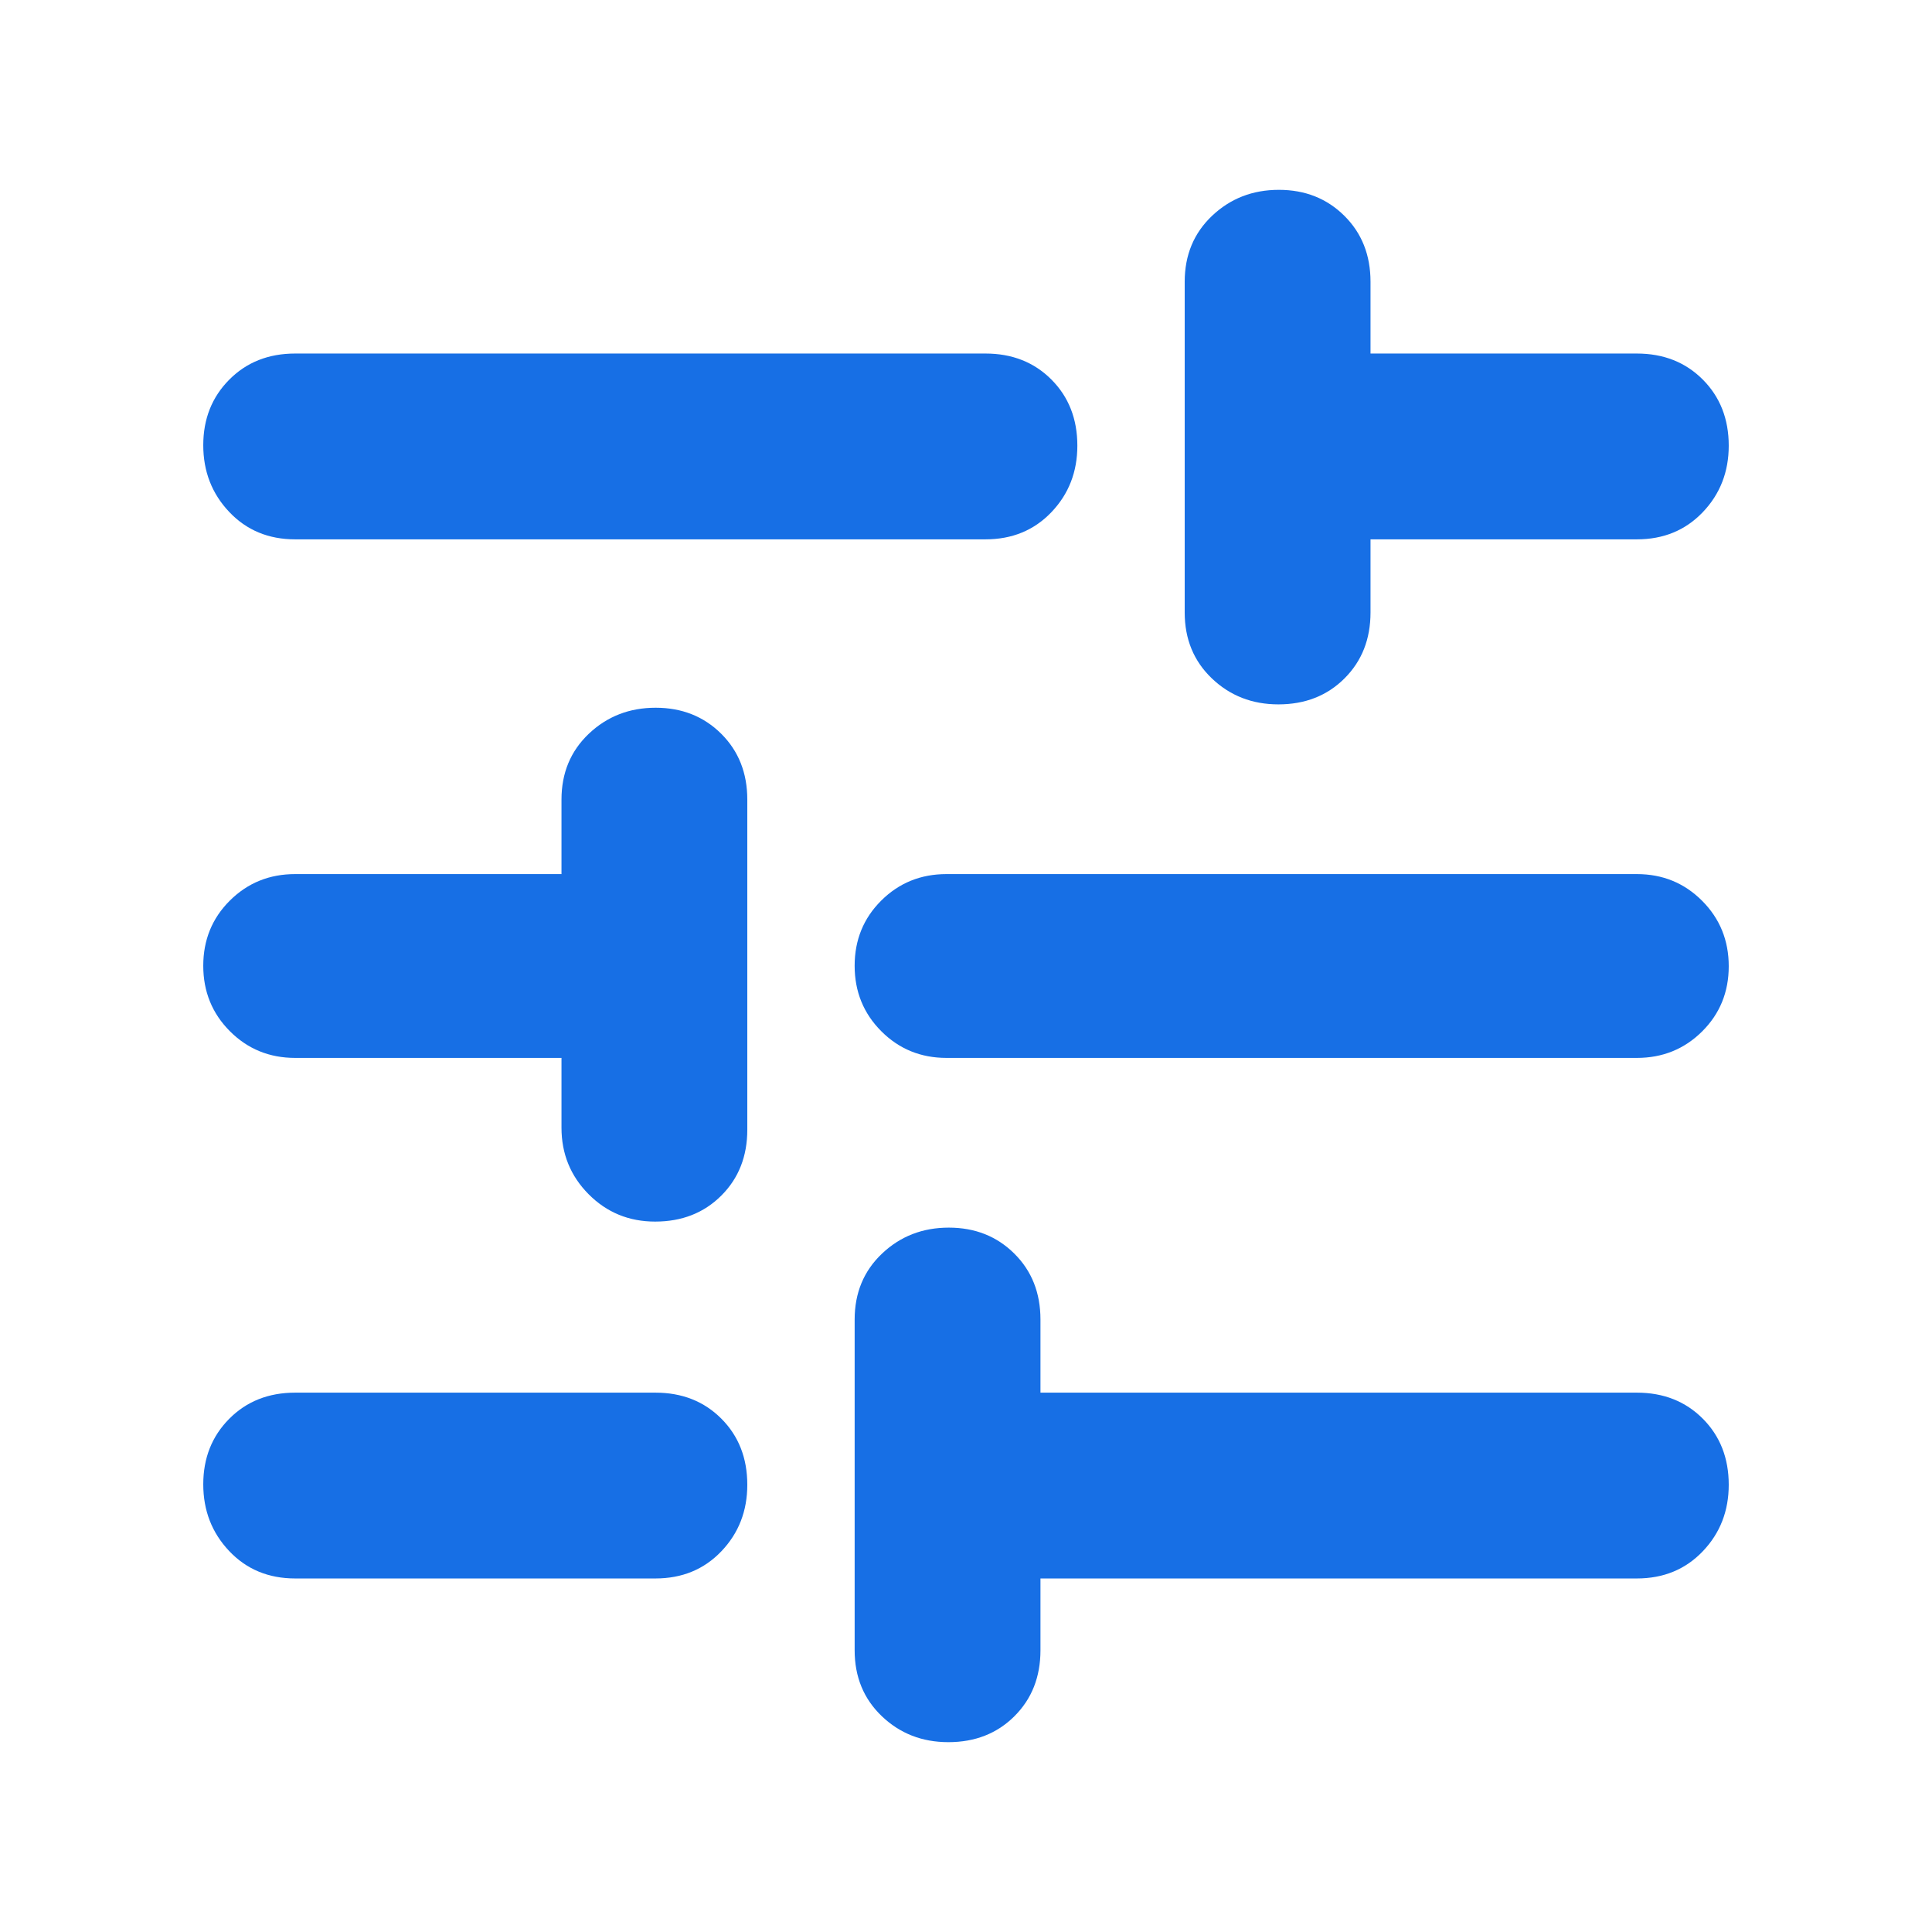
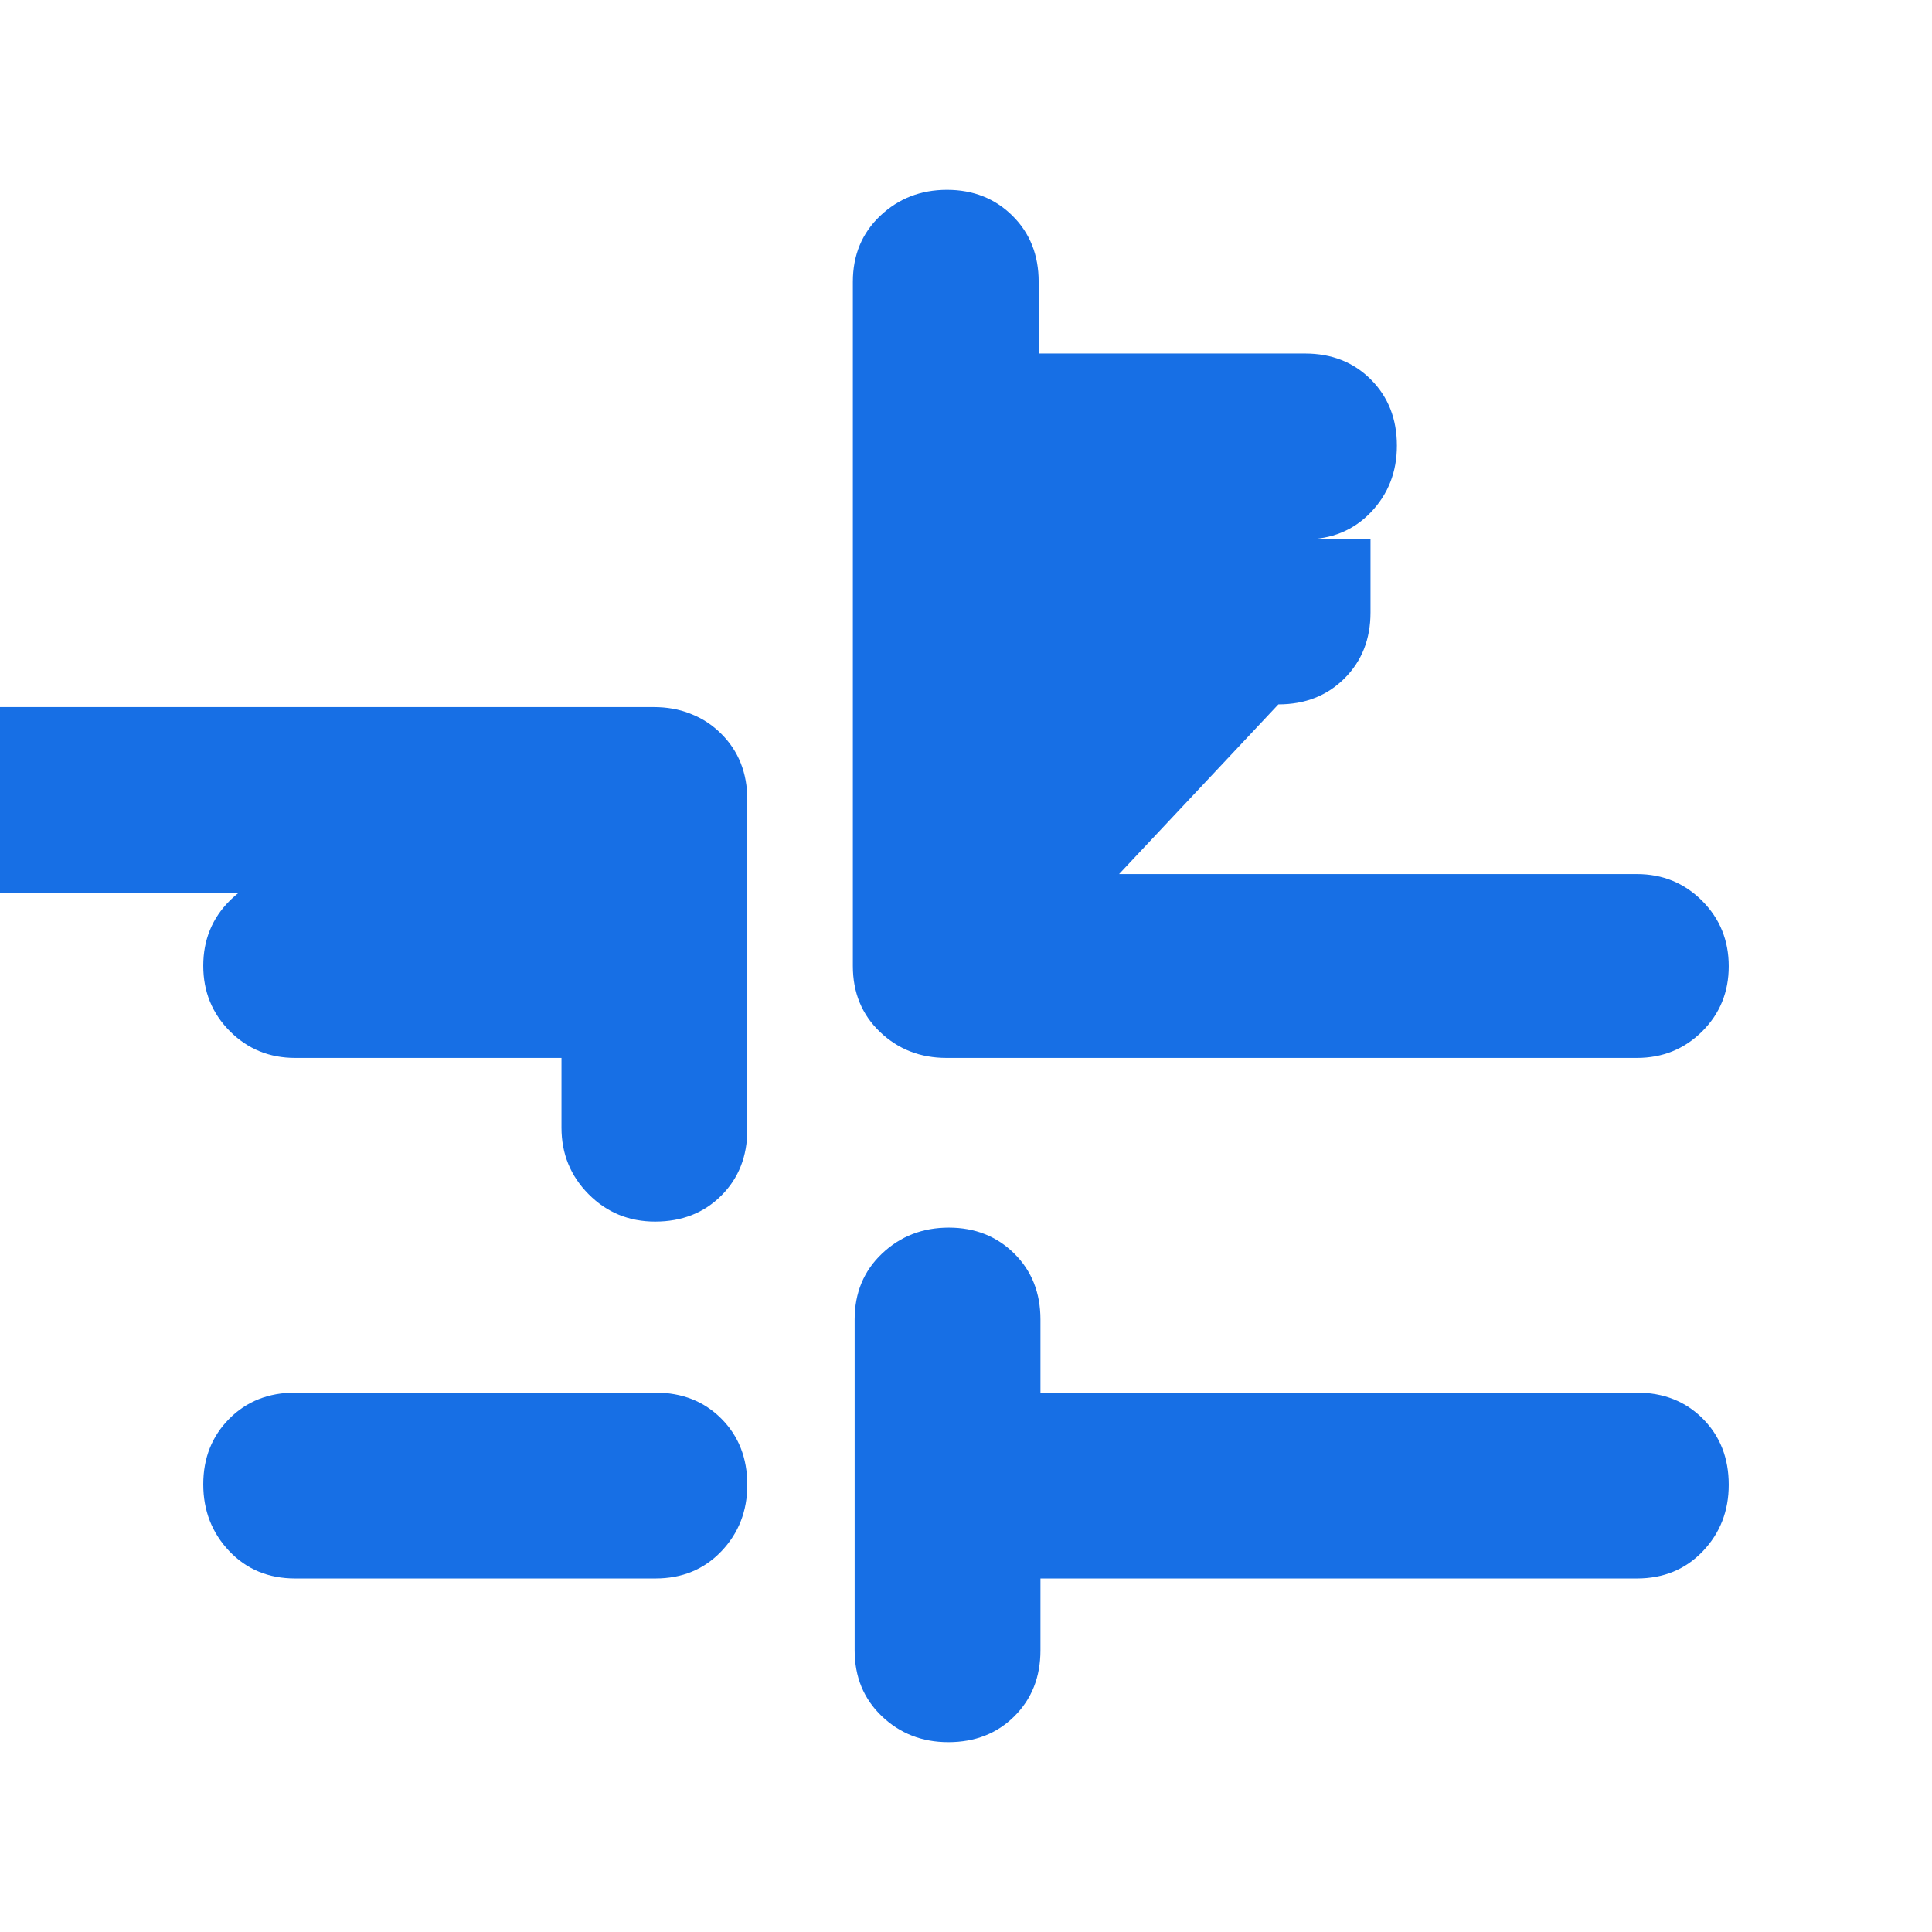
<svg xmlns="http://www.w3.org/2000/svg" height="40px" viewBox="0 -960 960 960" width="40px" fill="#176fe5">
-   <path d="M471.22-94.33q-19.55 0-33.05-12.9-13.5-12.89-13.5-32.77v-164.33q0-19.88 13.61-32.77Q451.9-350 471.45-350 491-350 504-337.1q13 12.89 13 32.77V-268h296.33q19.88 0 32.77 12.93 12.9 12.93 12.9 32.85 0 19.55-12.9 33.05-12.89 13.5-32.77 13.5H517V-140q0 19.88-12.93 32.77-12.93 12.9-32.85 12.9Zm-324.55-81.34q-19.88 0-32.77-13.61Q101-202.9 101-222.45 101-242 113.9-255q12.89-13 32.77-13h179q19.87 0 32.77 12.93 12.89 12.93 12.89 32.85 0 19.55-12.89 33.05-12.9 13.5-32.77 13.5h-179ZM325.55-353q-19.55 0-33.05-13.58-13.5-13.59-13.5-33.09v-34.66H146.67q-19.21 0-32.44-13.27Q101-460.86 101-480.12q0-19.25 13.23-32.4 13.23-13.15 32.44-13.15H279v-37q0-19.87 13.62-32.77 13.61-12.89 33.16-12.89 19.55 0 32.55 12.89 13 12.9 13 32.77v164q0 19.88-12.93 32.77-12.93 12.9-32.85 12.9Zm144.78-81.33q-19.21 0-32.43-13.27-13.23-13.26-13.23-32.52 0-19.25 13.23-32.4 13.22-13.15 32.43-13.15h343q19.21 0 32.44 13.27Q859-499.14 859-479.88q0 19.25-13.23 32.4-13.23 13.15-32.44 13.15h-343ZM635.22-610q-19.55 0-33.05-12.9-13.5-12.89-13.5-32.77V-820q0-19.88 13.61-32.77 13.62-12.9 33.17-12.9 19.55 0 32.55 12.9 13 12.89 13 32.77v35.67h132.33q19.88 0 32.77 12.93 12.9 12.93 12.9 32.85 0 19.55-12.9 33.05-12.89 13.5-32.77 13.5H681v36.33q0 19.88-12.93 32.77-12.93 12.9-32.85 12.9Zm-488.55-82q-19.88 0-32.77-13.62-12.9-13.61-12.9-33.16 0-19.55 12.9-32.55 12.89-13 32.77-13h343q19.87 0 32.77 12.93 12.89 12.93 12.89 32.85 0 19.55-12.89 33.05-12.9 13.5-32.77 13.5h-343Z" />
+   <path d="M471.22-94.33q-19.55 0-33.05-12.9-13.5-12.89-13.5-32.77v-164.33q0-19.88 13.61-32.77Q451.9-350 471.45-350 491-350 504-337.1q13 12.89 13 32.77V-268h296.33q19.88 0 32.77 12.93 12.9 12.93 12.9 32.85 0 19.55-12.9 33.05-12.89 13.5-32.77 13.5H517V-140q0 19.88-12.93 32.77-12.93 12.9-32.85 12.9Zm-324.55-81.34q-19.88 0-32.77-13.61Q101-202.9 101-222.45 101-242 113.9-255q12.89-13 32.77-13h179q19.87 0 32.77 12.93 12.89 12.93 12.89 32.85 0 19.55-12.89 33.05-12.9 13.5-32.77 13.5h-179ZM325.55-353q-19.55 0-33.05-13.58-13.5-13.59-13.5-33.09v-34.66H146.67q-19.21 0-32.44-13.27Q101-460.86 101-480.12q0-19.25 13.23-32.4 13.23-13.15 32.44-13.15H279v-37q0-19.87 13.62-32.77 13.61-12.89 33.16-12.89 19.55 0 32.55 12.89 13 12.9 13 32.77v164q0 19.88-12.93 32.77-12.93 12.9-32.85 12.9Zm144.78-81.33q-19.21 0-32.43-13.27-13.23-13.26-13.23-32.52 0-19.25 13.23-32.4 13.22-13.15 32.43-13.15h343q19.21 0 32.44 13.27Q859-499.14 859-479.88q0 19.25-13.23 32.4-13.23 13.15-32.44 13.15h-343Zq-19.55 0-33.05-12.9-13.5-12.89-13.5-32.77V-820q0-19.88 13.61-32.77 13.62-12.9 33.17-12.9 19.55 0 32.55 12.9 13 12.89 13 32.77v35.67h132.33q19.88 0 32.77 12.93 12.9 12.93 12.9 32.85 0 19.55-12.9 33.05-12.89 13.5-32.77 13.5H681v36.33q0 19.88-12.93 32.77-12.93 12.9-32.85 12.9Zm-488.55-82q-19.88 0-32.77-13.62-12.9-13.61-12.9-33.16 0-19.55 12.9-32.55 12.89-13 32.77-13h343q19.87 0 32.77 12.93 12.89 12.93 12.89 32.85 0 19.55-12.89 33.05-12.9 13.5-32.77 13.5h-343Z" />
</svg>